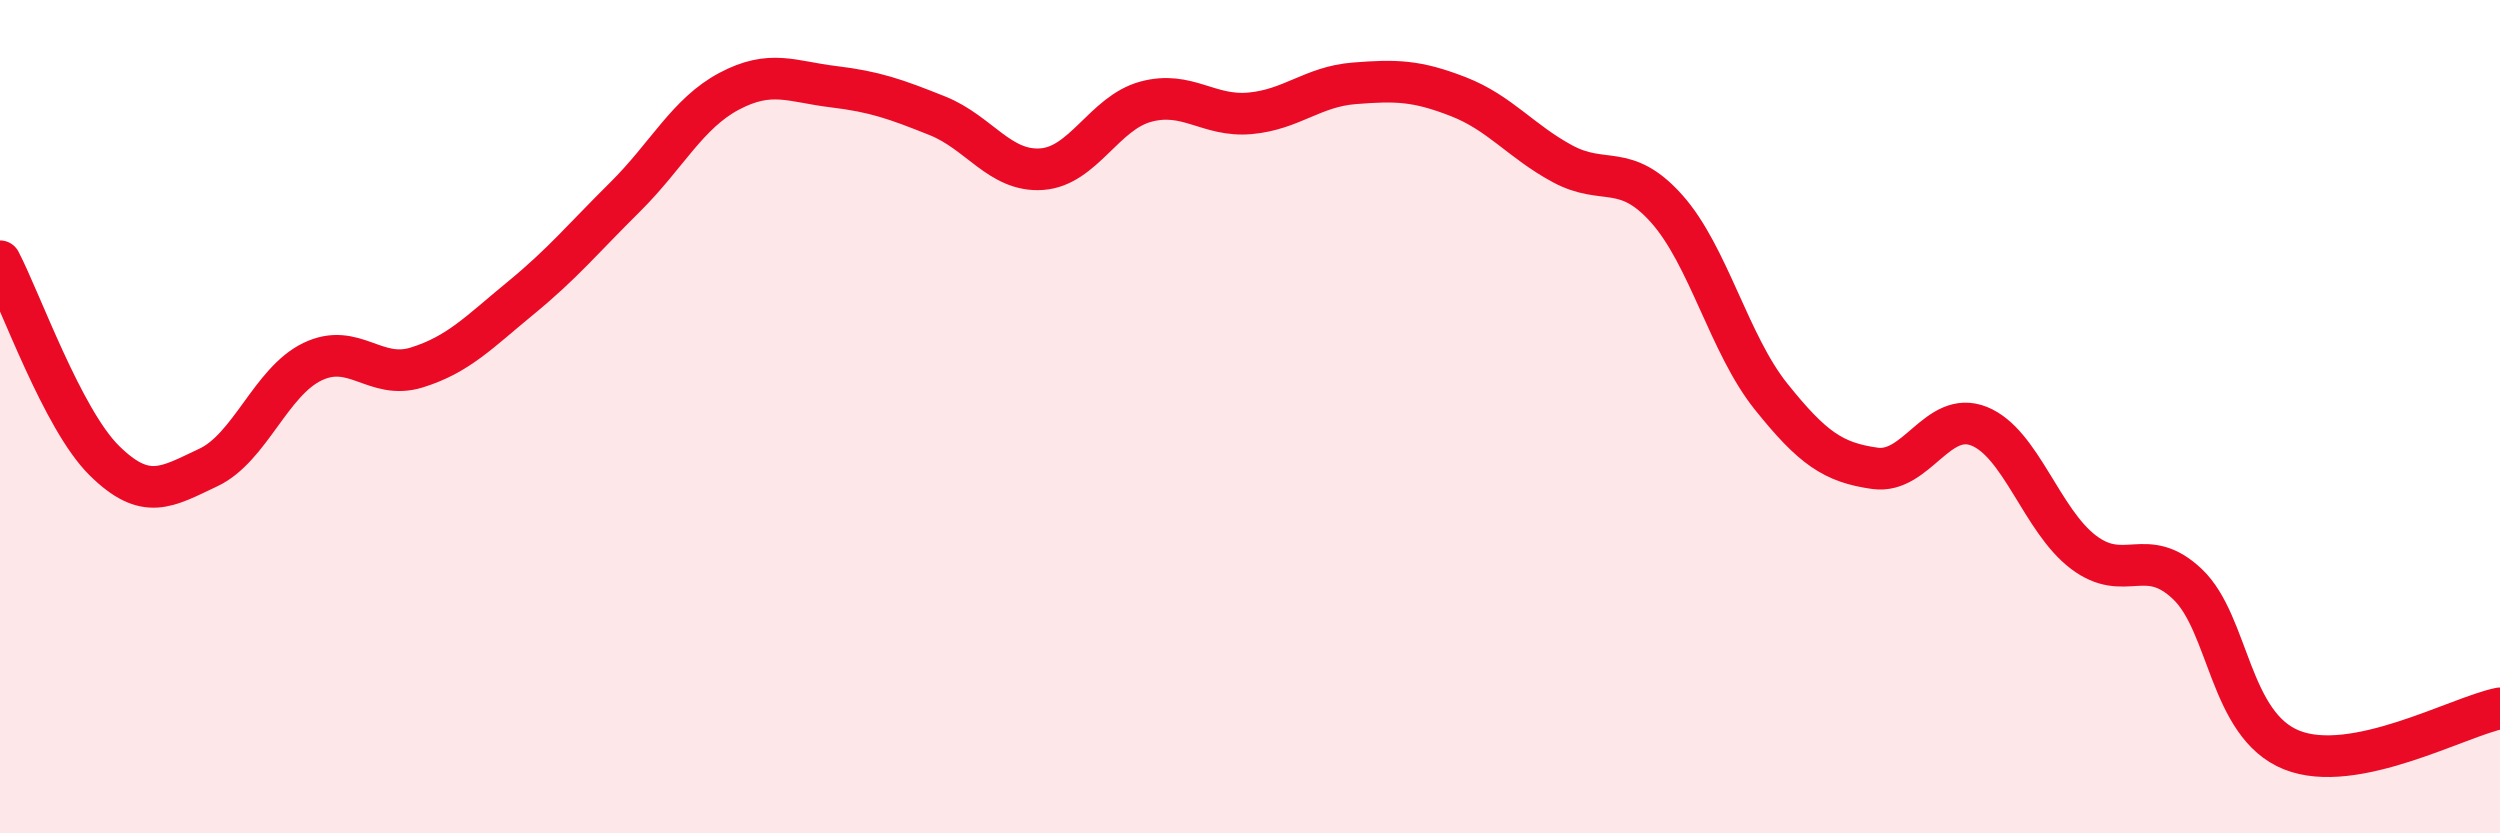
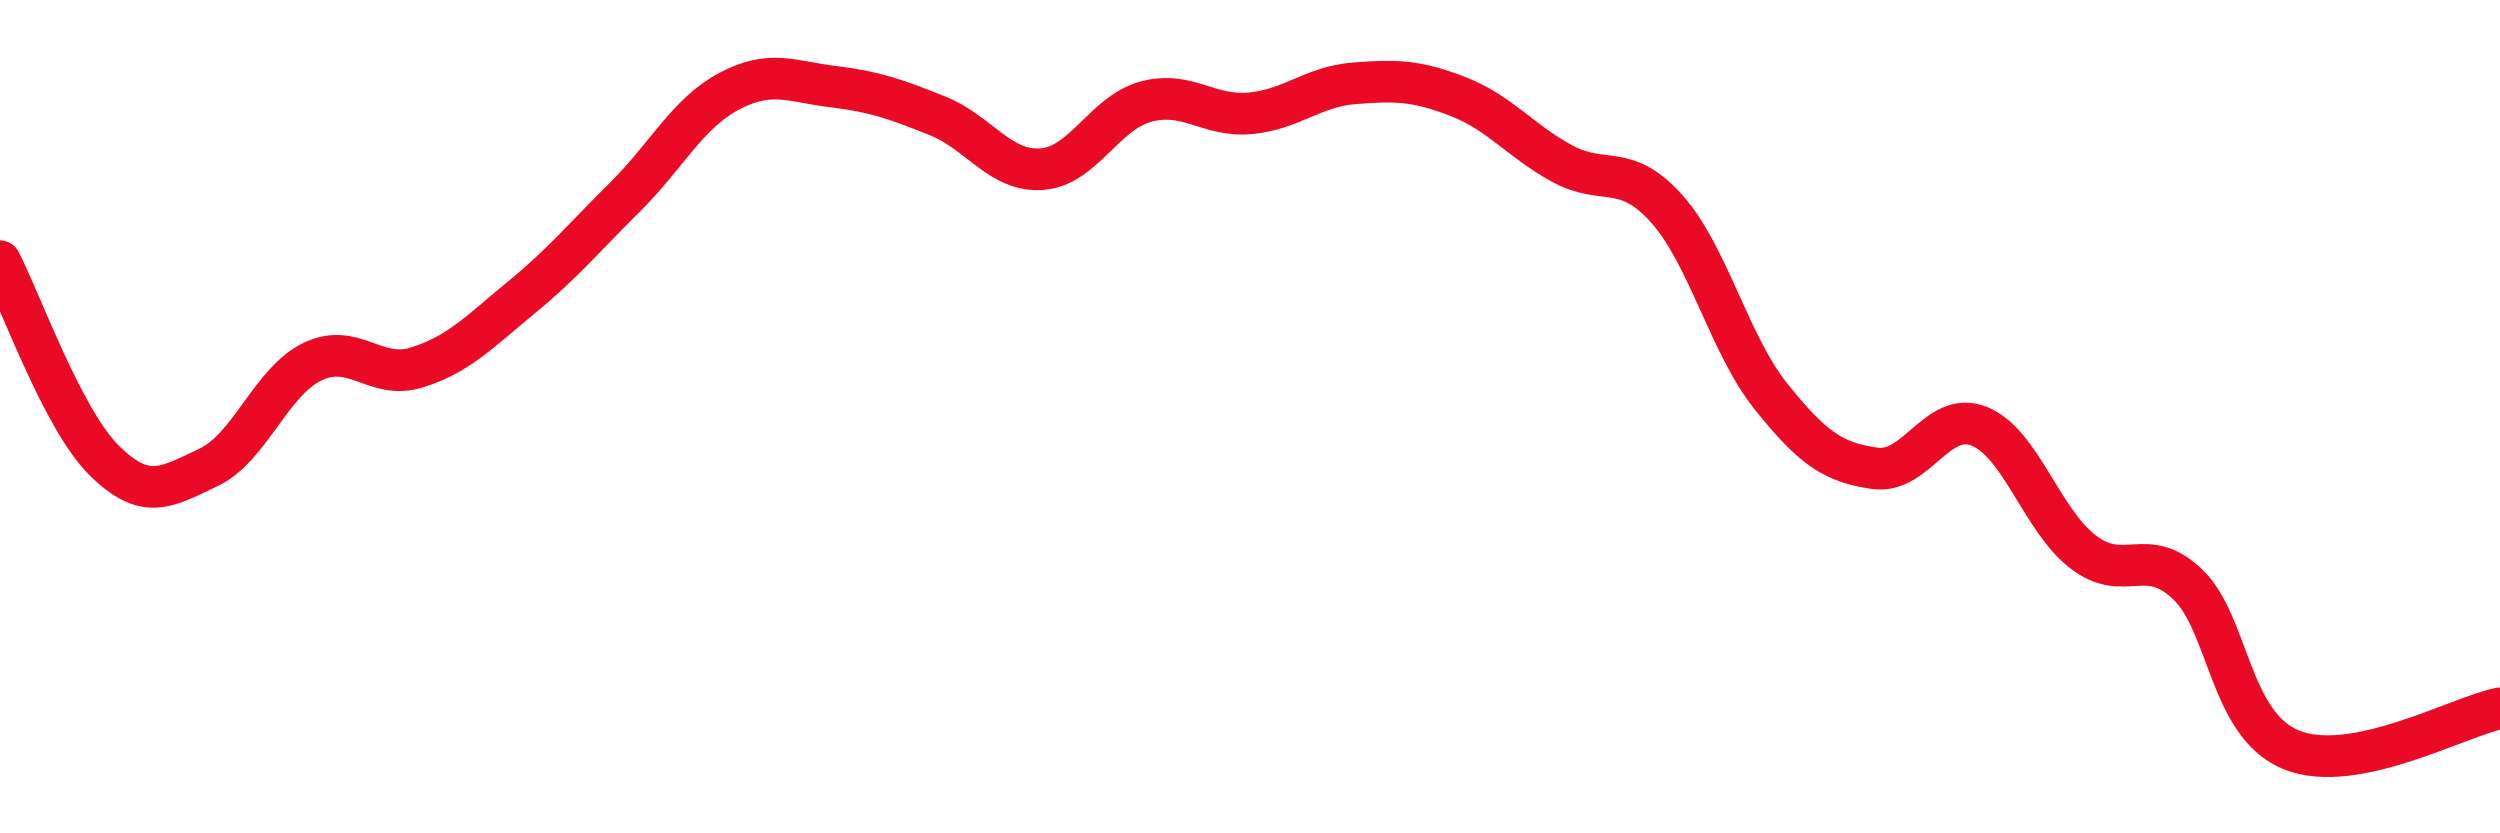
<svg xmlns="http://www.w3.org/2000/svg" width="60" height="20" viewBox="0 0 60 20">
-   <path d="M 0,6.27 C 0.5,7.23 1.5,10.06 2.5,11.05 C 3.5,12.04 4,11.69 5,11.22 C 6,10.75 6.5,9.16 7.5,8.68 C 8.5,8.2 9,9.13 10,8.82 C 11,8.51 11.5,7.97 12.5,7.15 C 13.5,6.33 14,5.72 15,4.73 C 16,3.74 16.5,2.72 17.5,2.19 C 18.5,1.66 19,1.96 20,2.08 C 21,2.2 21.5,2.38 22.5,2.78 C 23.5,3.18 24,4.13 25,4.06 C 26,3.99 26.5,2.71 27.5,2.44 C 28.5,2.17 29,2.81 30,2.72 C 31,2.63 31.5,2.08 32.5,2 C 33.5,1.92 34,1.93 35,2.32 C 36,2.71 36.5,3.39 37.5,3.93 C 38.5,4.47 39,3.89 40,5.01 C 41,6.13 41.5,8.26 42.5,9.51 C 43.5,10.76 44,11.1 45,11.24 C 46,11.38 46.5,9.83 47.5,10.23 C 48.5,10.63 49,12.49 50,13.25 C 51,14.01 51.5,13.07 52.5,14.02 C 53.5,14.97 53.5,17.4 55,18 C 56.5,18.6 59,17.2 60,17L60 20L0 20Z" fill="#EB0A25" opacity="0.1" stroke-linecap="round" stroke-linejoin="round" />
  <path d="M 0,6.27 C 0.5,7.23 1.5,10.06 2.5,11.05 C 3.5,12.04 4,11.69 5,11.22 C 6,10.75 6.5,9.16 7.5,8.68 C 8.5,8.2 9,9.13 10,8.82 C 11,8.51 11.5,7.97 12.5,7.15 C 13.5,6.33 14,5.72 15,4.73 C 16,3.74 16.5,2.72 17.5,2.19 C 18.5,1.66 19,1.96 20,2.08 C 21,2.2 21.5,2.38 22.5,2.78 C 23.5,3.18 24,4.13 25,4.06 C 26,3.99 26.5,2.71 27.5,2.44 C 28.5,2.17 29,2.81 30,2.72 C 31,2.63 31.5,2.08 32.5,2 C 33.5,1.92 34,1.93 35,2.32 C 36,2.71 36.5,3.39 37.5,3.93 C 38.5,4.47 39,3.89 40,5.01 C 41,6.13 41.5,8.26 42.5,9.51 C 43.5,10.76 44,11.1 45,11.24 C 46,11.38 46.5,9.83 47.5,10.23 C 48.5,10.63 49,12.49 50,13.25 C 51,14.01 51.5,13.07 52.5,14.02 C 53.5,14.97 53.5,17.4 55,18 C 56.5,18.6 59,17.2 60,17" stroke="#EB0A25" stroke-width="1" fill="none" stroke-linecap="round" stroke-linejoin="round" />
</svg>